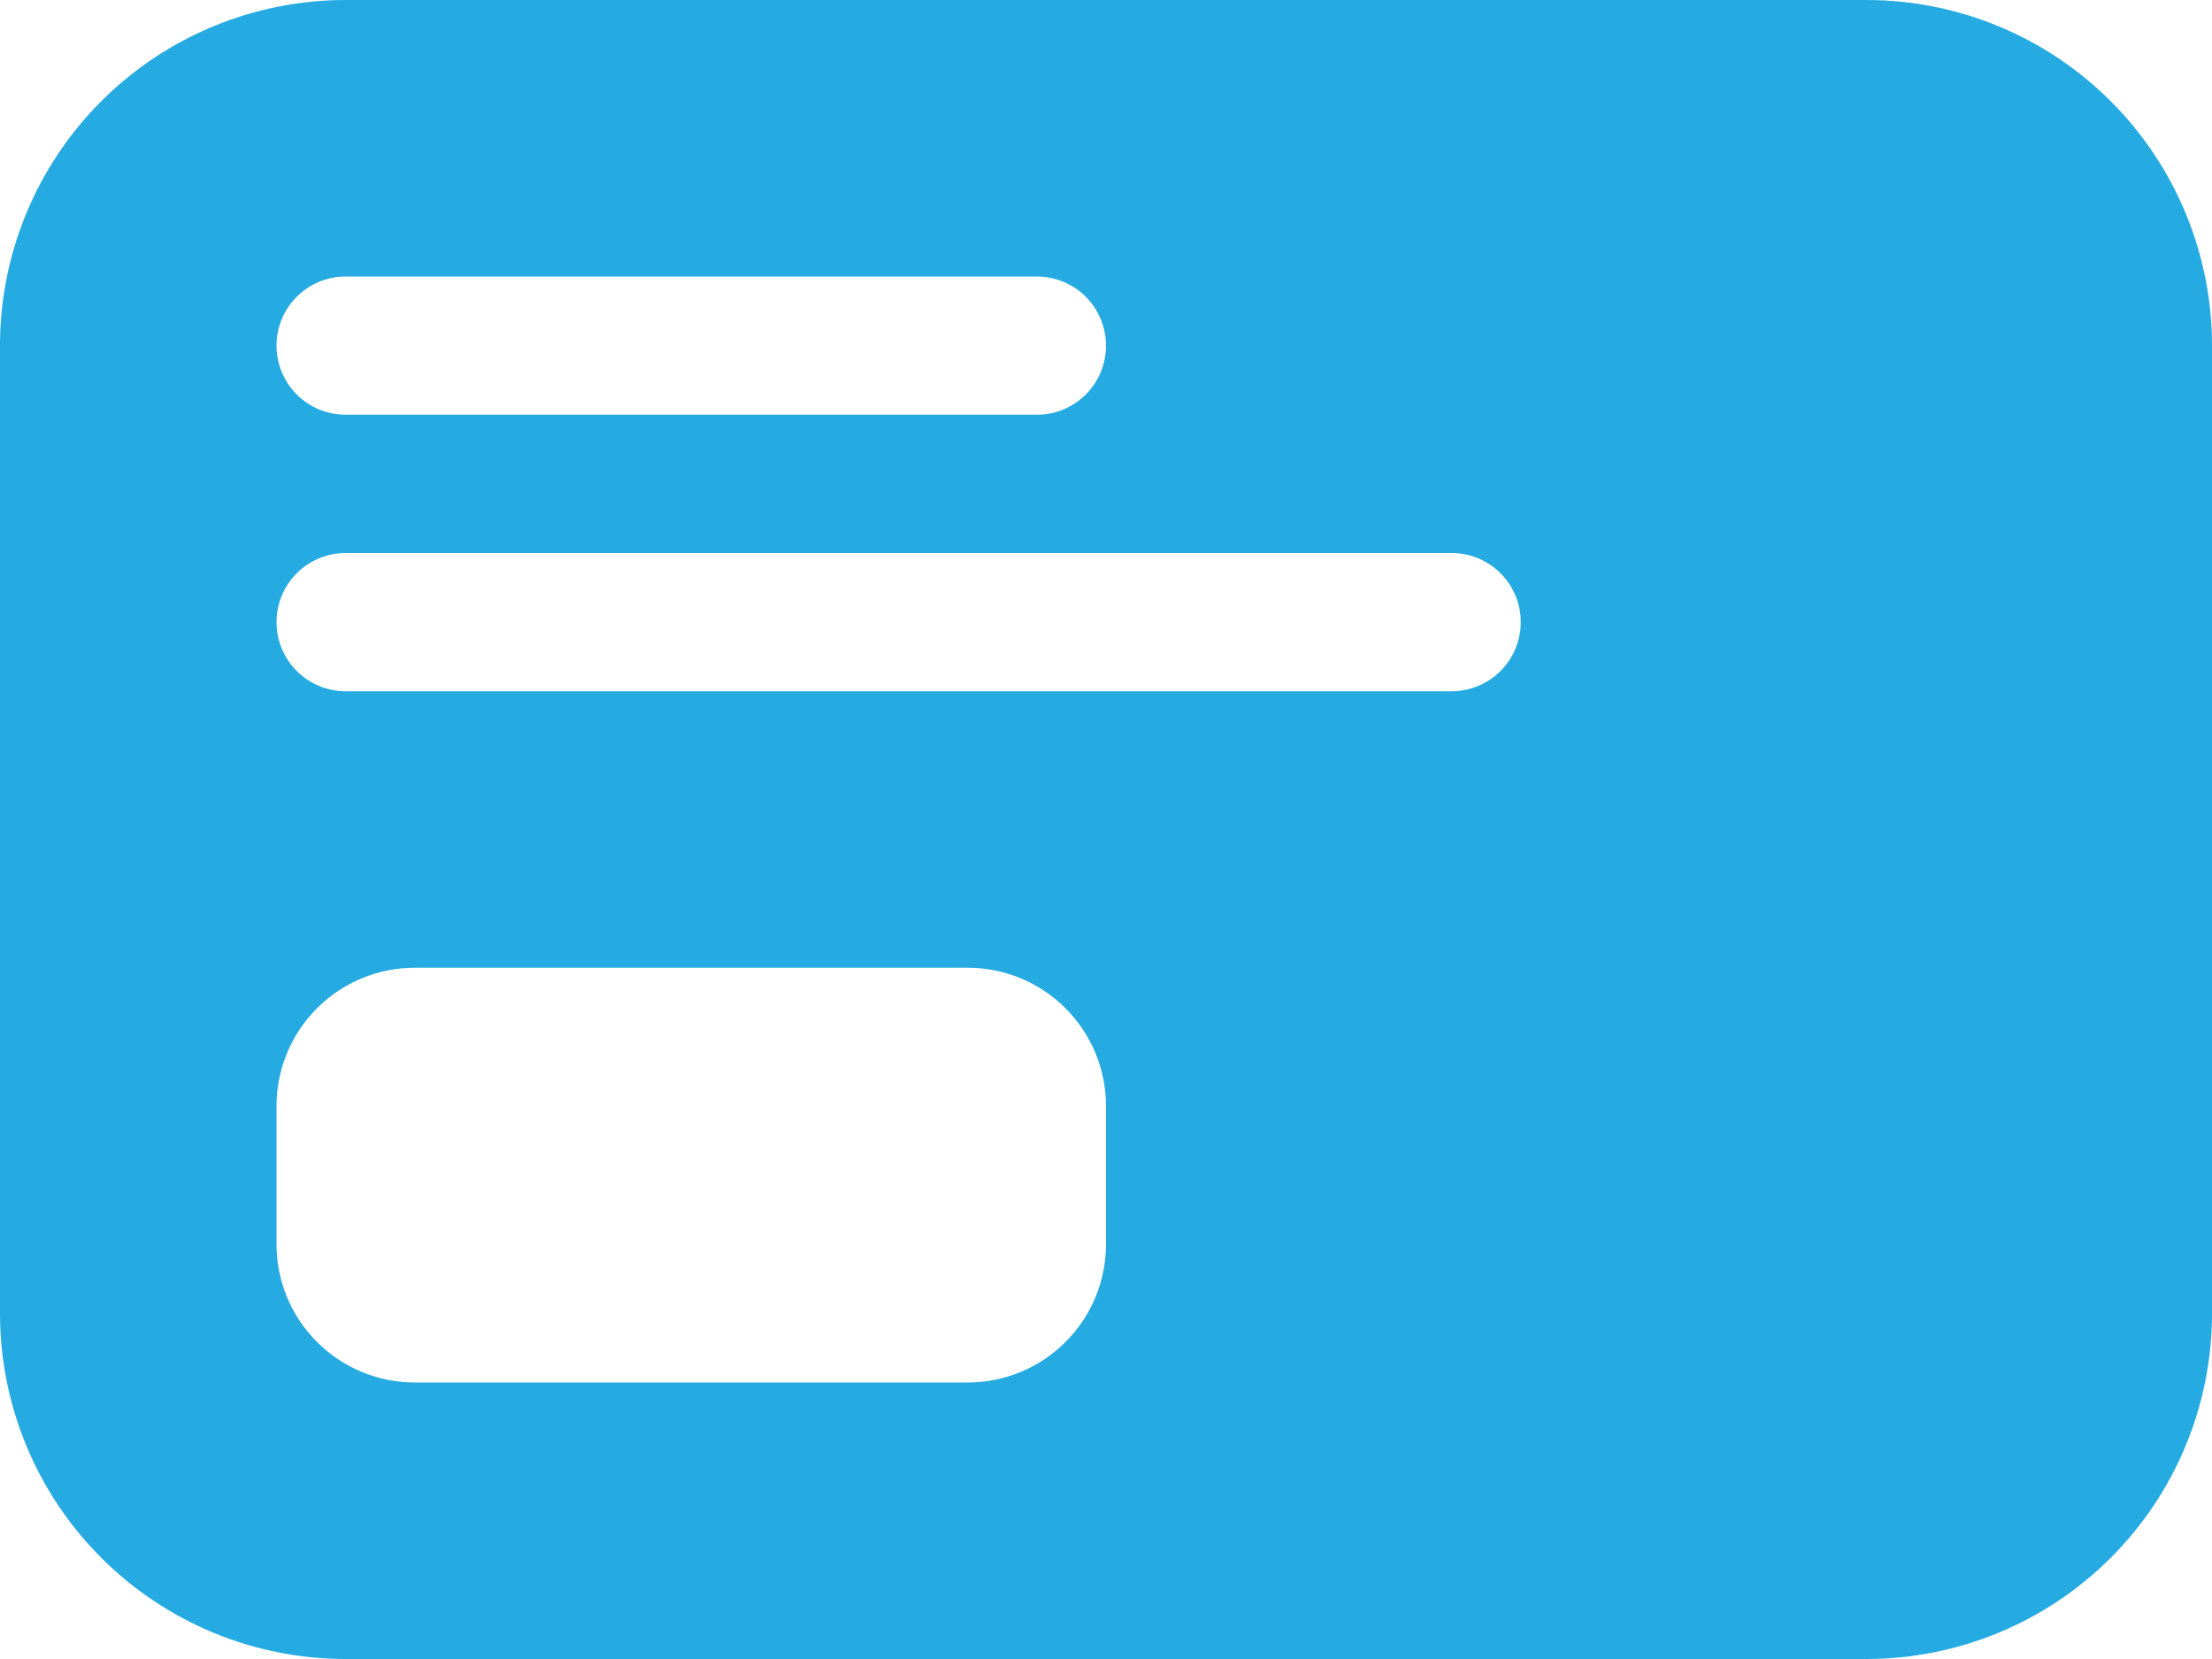
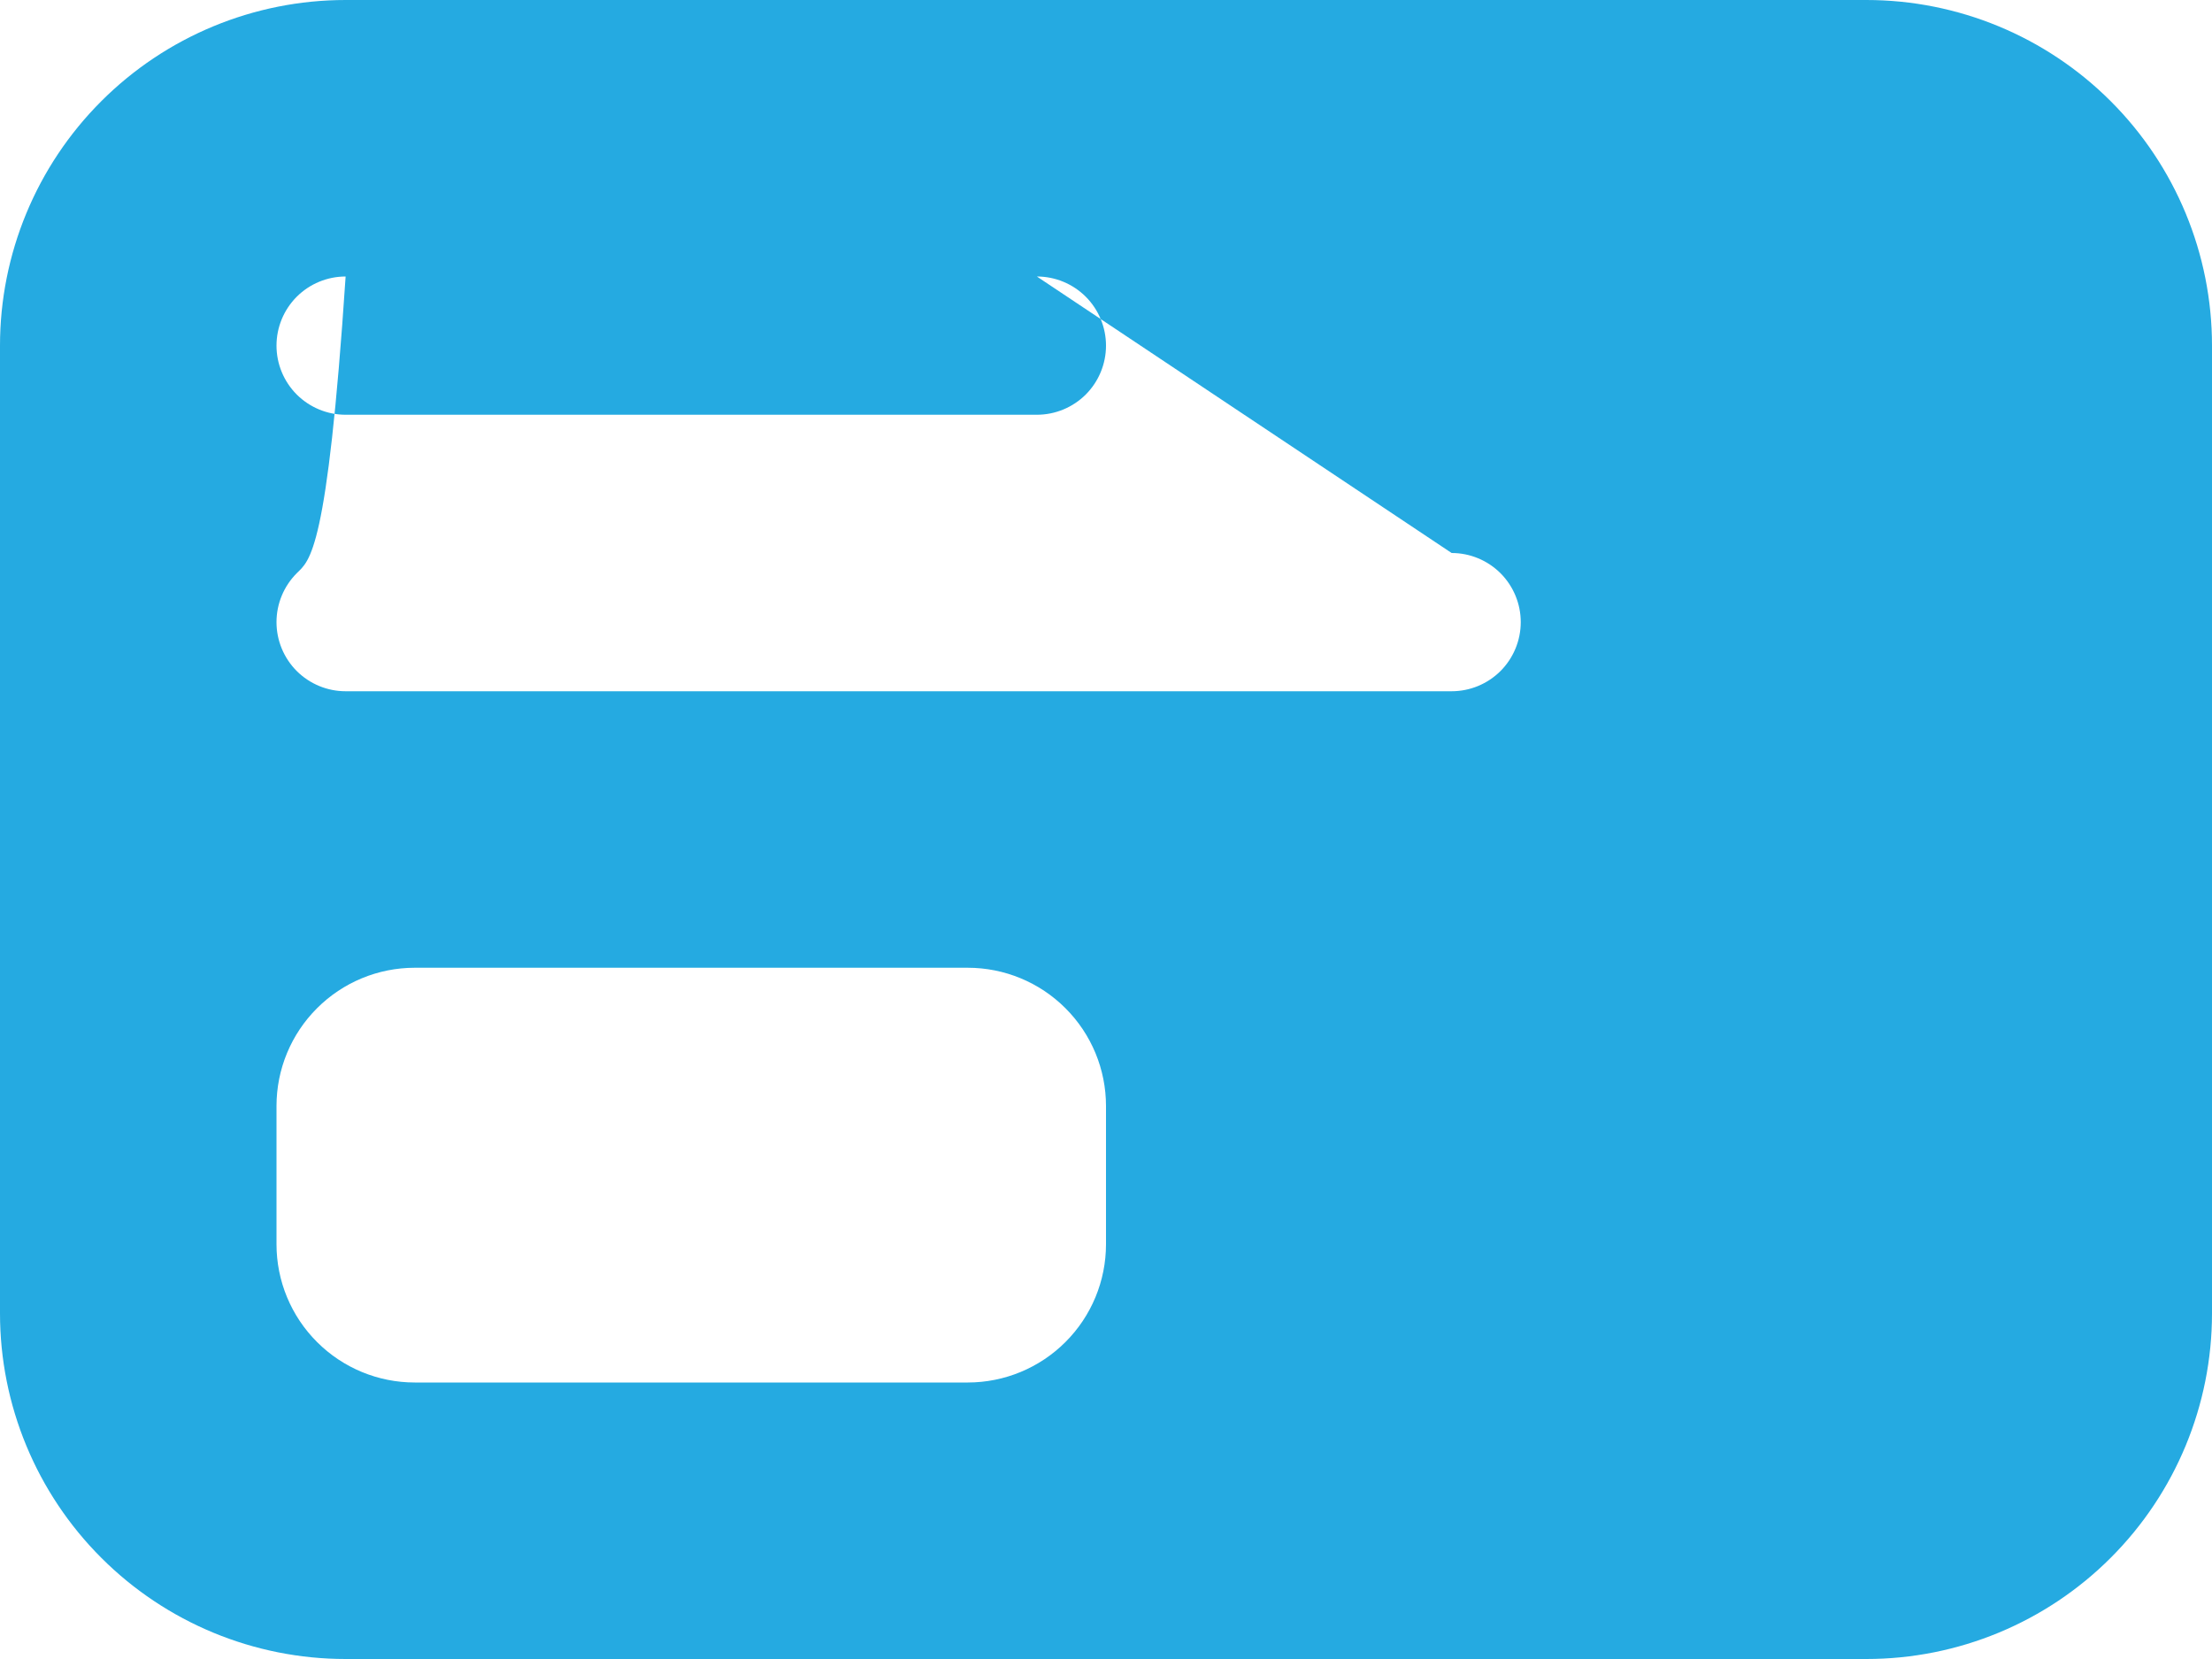
<svg xmlns="http://www.w3.org/2000/svg" width="48" height="36" viewBox="0 0 48 36" fill="none">
-   <path id="Vector" d="M0 7.5C0 5.511 0.79 3.603 2.197 2.197C3.603 0.79 5.511 0 7.5 0H40.5C42.489 0 44.397 0.79 45.803 2.197C47.21 3.603 48 5.511 48 7.5V28.5C48 30.489 47.21 32.397 45.803 33.803C44.397 35.21 42.489 36 40.5 36H7.5C5.511 36 3.603 35.21 2.197 33.803C0.79 32.397 0 30.489 0 28.5V7.5ZM22.5 6H7.5C7.102 6 6.721 6.158 6.439 6.439C6.158 6.721 6 7.102 6 7.5C6 7.898 6.158 8.279 6.439 8.561C6.721 8.842 7.102 9 7.5 9H22.5C22.898 9 23.279 8.842 23.561 8.561C23.842 8.279 24 7.898 24 7.5C24 7.102 23.842 6.721 23.561 6.439C23.279 6.158 22.898 6 22.5 6ZM31.5 12H7.5C7.102 12 6.721 12.158 6.439 12.439C6.158 12.721 6 13.102 6 13.5C6 13.898 6.158 14.279 6.439 14.561C6.721 14.842 7.102 15 7.5 15H31.5C31.898 15 32.279 14.842 32.561 14.561C32.842 14.279 33 13.898 33 13.5C33 13.102 32.842 12.721 32.561 12.439C32.279 12.158 31.898 12 31.5 12ZM9 21C8.204 21 7.441 21.316 6.879 21.879C6.316 22.441 6 23.204 6 24V27C6 27.796 6.316 28.559 6.879 29.121C7.441 29.684 8.204 30 9 30H21C21.796 30 22.559 29.684 23.121 29.121C23.684 28.559 24 27.796 24 27V24C24 23.204 23.684 22.441 23.121 21.879C22.559 21.316 21.796 21 21 21H9Z" fill="#25AAE1" />
+   <path id="Vector" d="M0 7.5C0 5.511 0.79 3.603 2.197 2.197C3.603 0.79 5.511 0 7.5 0H40.5C42.489 0 44.397 0.79 45.803 2.197C47.21 3.603 48 5.511 48 7.5V28.5C48 30.489 47.21 32.397 45.803 33.803C44.397 35.21 42.489 36 40.5 36H7.5C5.511 36 3.603 35.21 2.197 33.803C0.79 32.397 0 30.489 0 28.5V7.5ZM22.5 6H7.5C7.102 6 6.721 6.158 6.439 6.439C6.158 6.721 6 7.102 6 7.5C6 7.898 6.158 8.279 6.439 8.561C6.721 8.842 7.102 9 7.5 9H22.5C22.898 9 23.279 8.842 23.561 8.561C23.842 8.279 24 7.898 24 7.5C24 7.102 23.842 6.721 23.561 6.439C23.279 6.158 22.898 6 22.5 6ZH7.5C7.102 12 6.721 12.158 6.439 12.439C6.158 12.721 6 13.102 6 13.5C6 13.898 6.158 14.279 6.439 14.561C6.721 14.842 7.102 15 7.5 15H31.5C31.898 15 32.279 14.842 32.561 14.561C32.842 14.279 33 13.898 33 13.5C33 13.102 32.842 12.721 32.561 12.439C32.279 12.158 31.898 12 31.5 12ZM9 21C8.204 21 7.441 21.316 6.879 21.879C6.316 22.441 6 23.204 6 24V27C6 27.796 6.316 28.559 6.879 29.121C7.441 29.684 8.204 30 9 30H21C21.796 30 22.559 29.684 23.121 29.121C23.684 28.559 24 27.796 24 27V24C24 23.204 23.684 22.441 23.121 21.879C22.559 21.316 21.796 21 21 21H9Z" fill="#25AAE1" />
</svg>